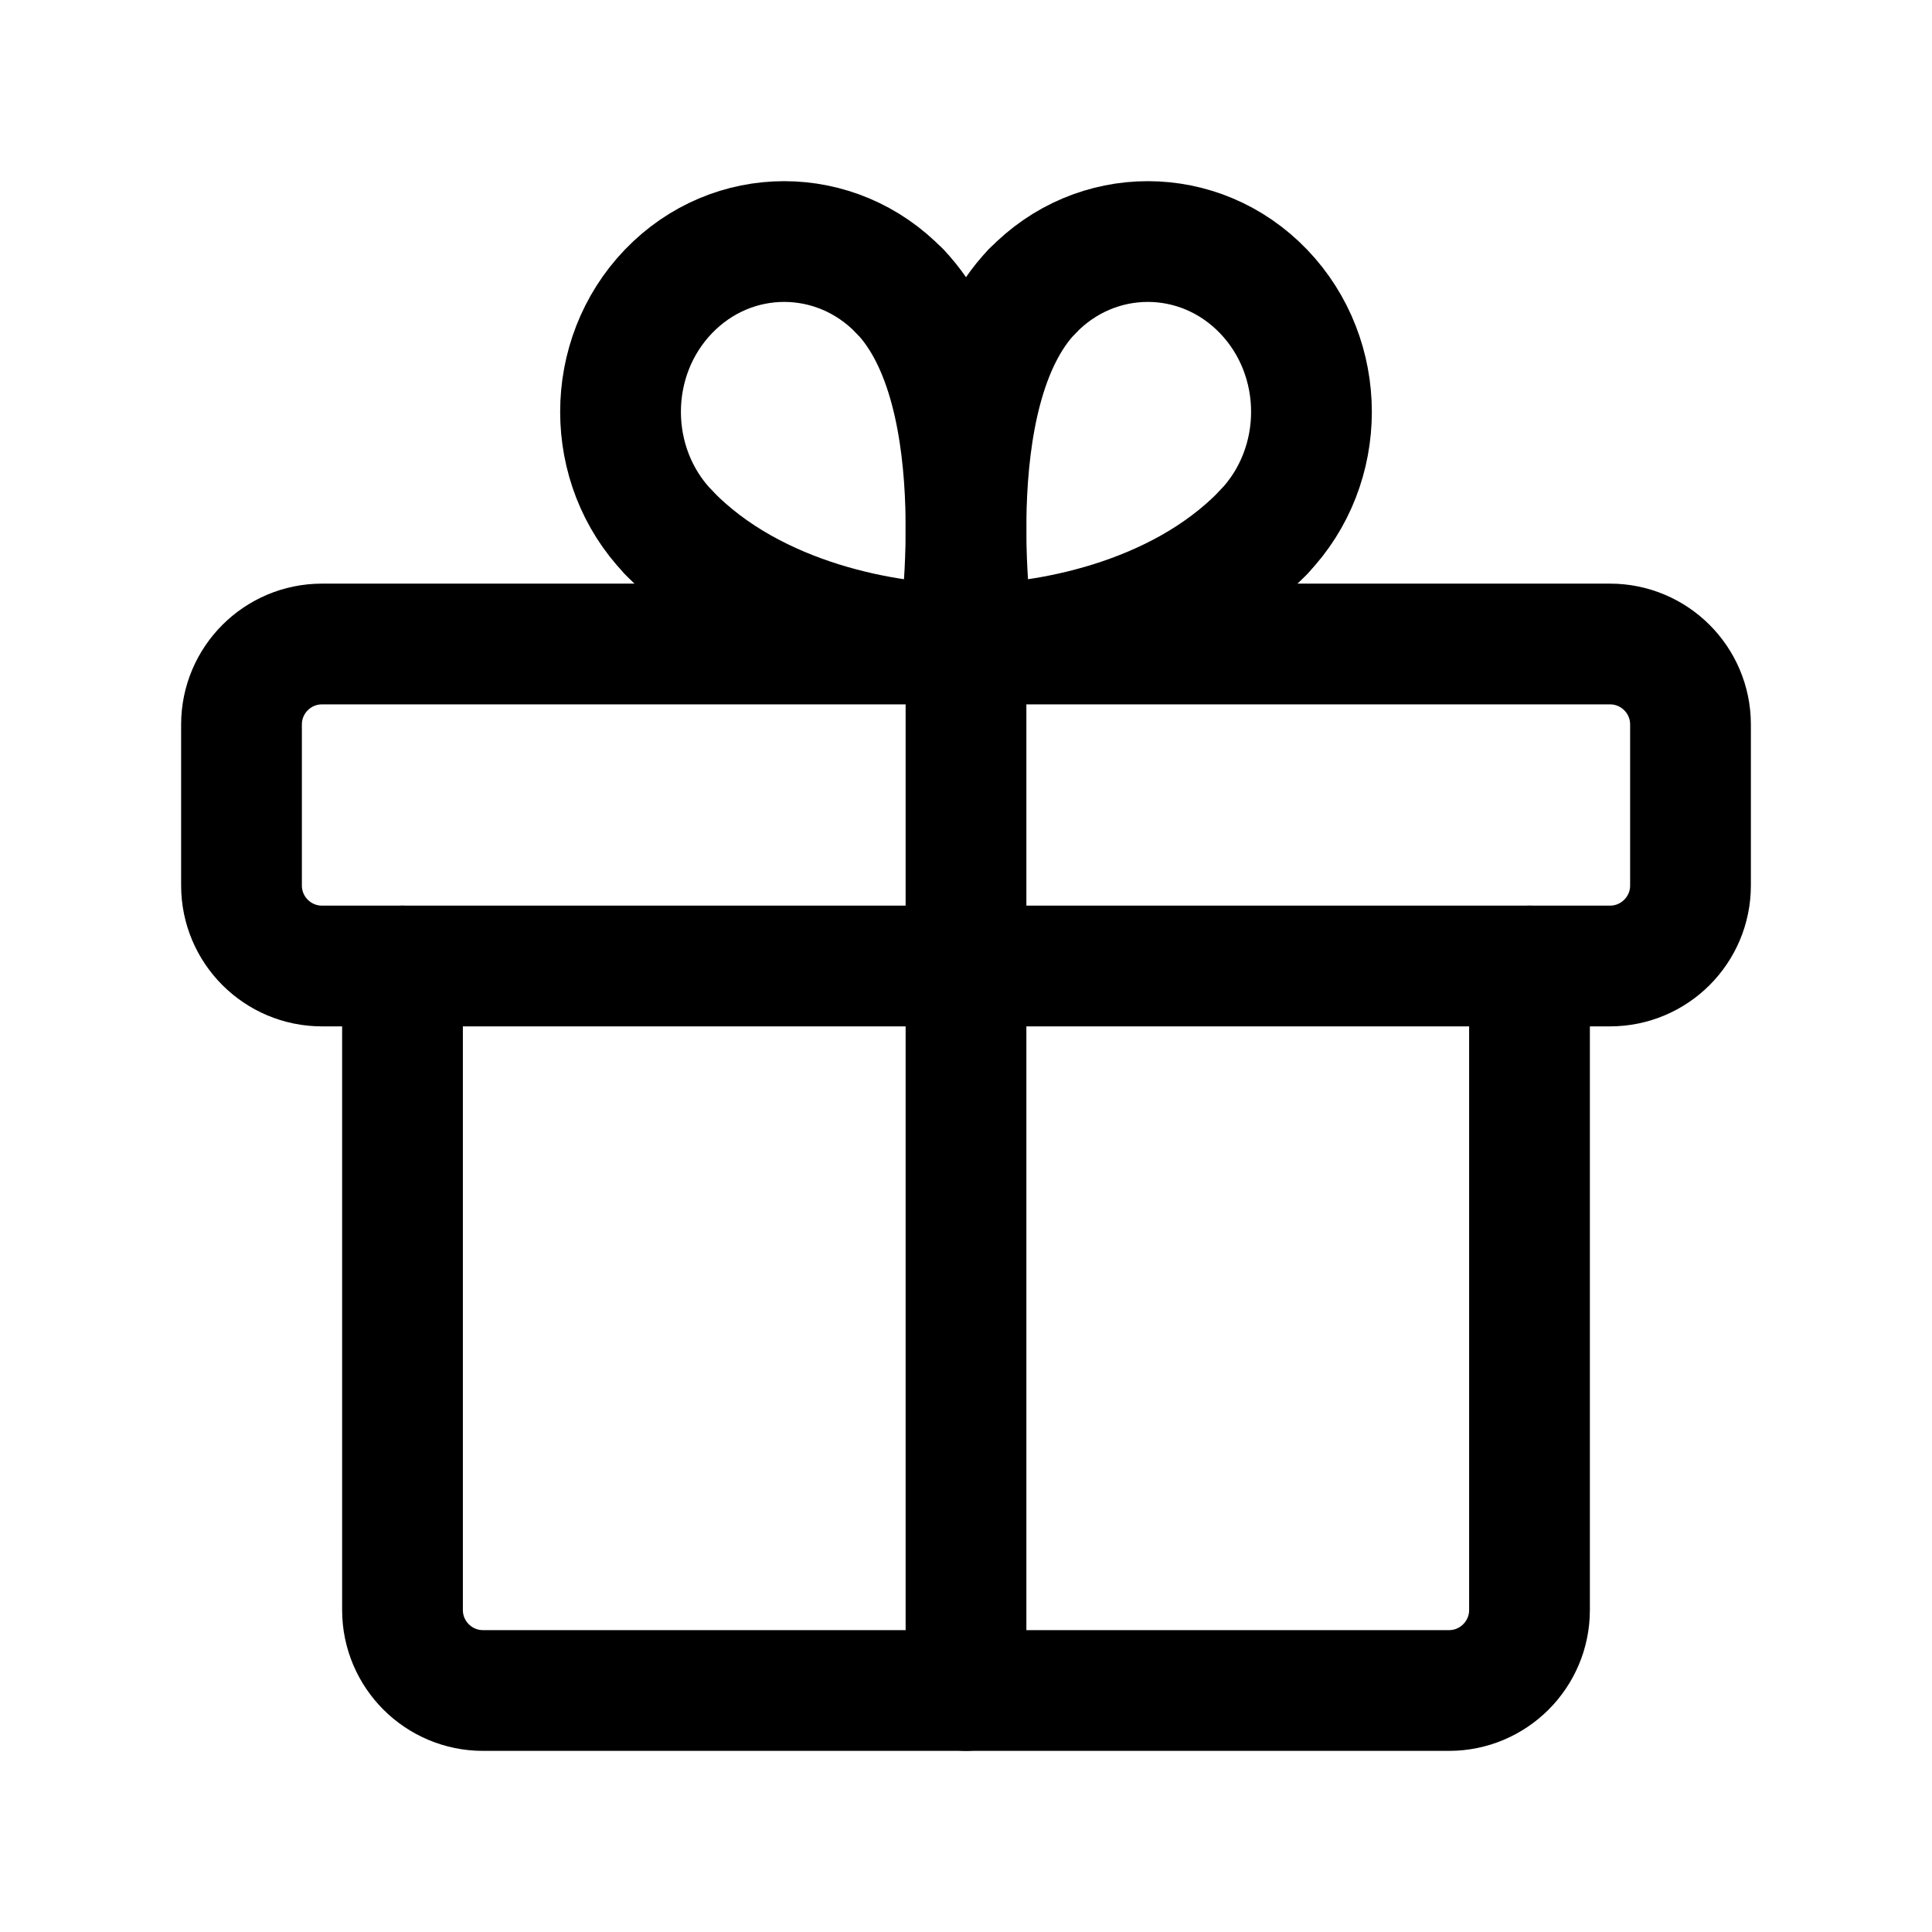
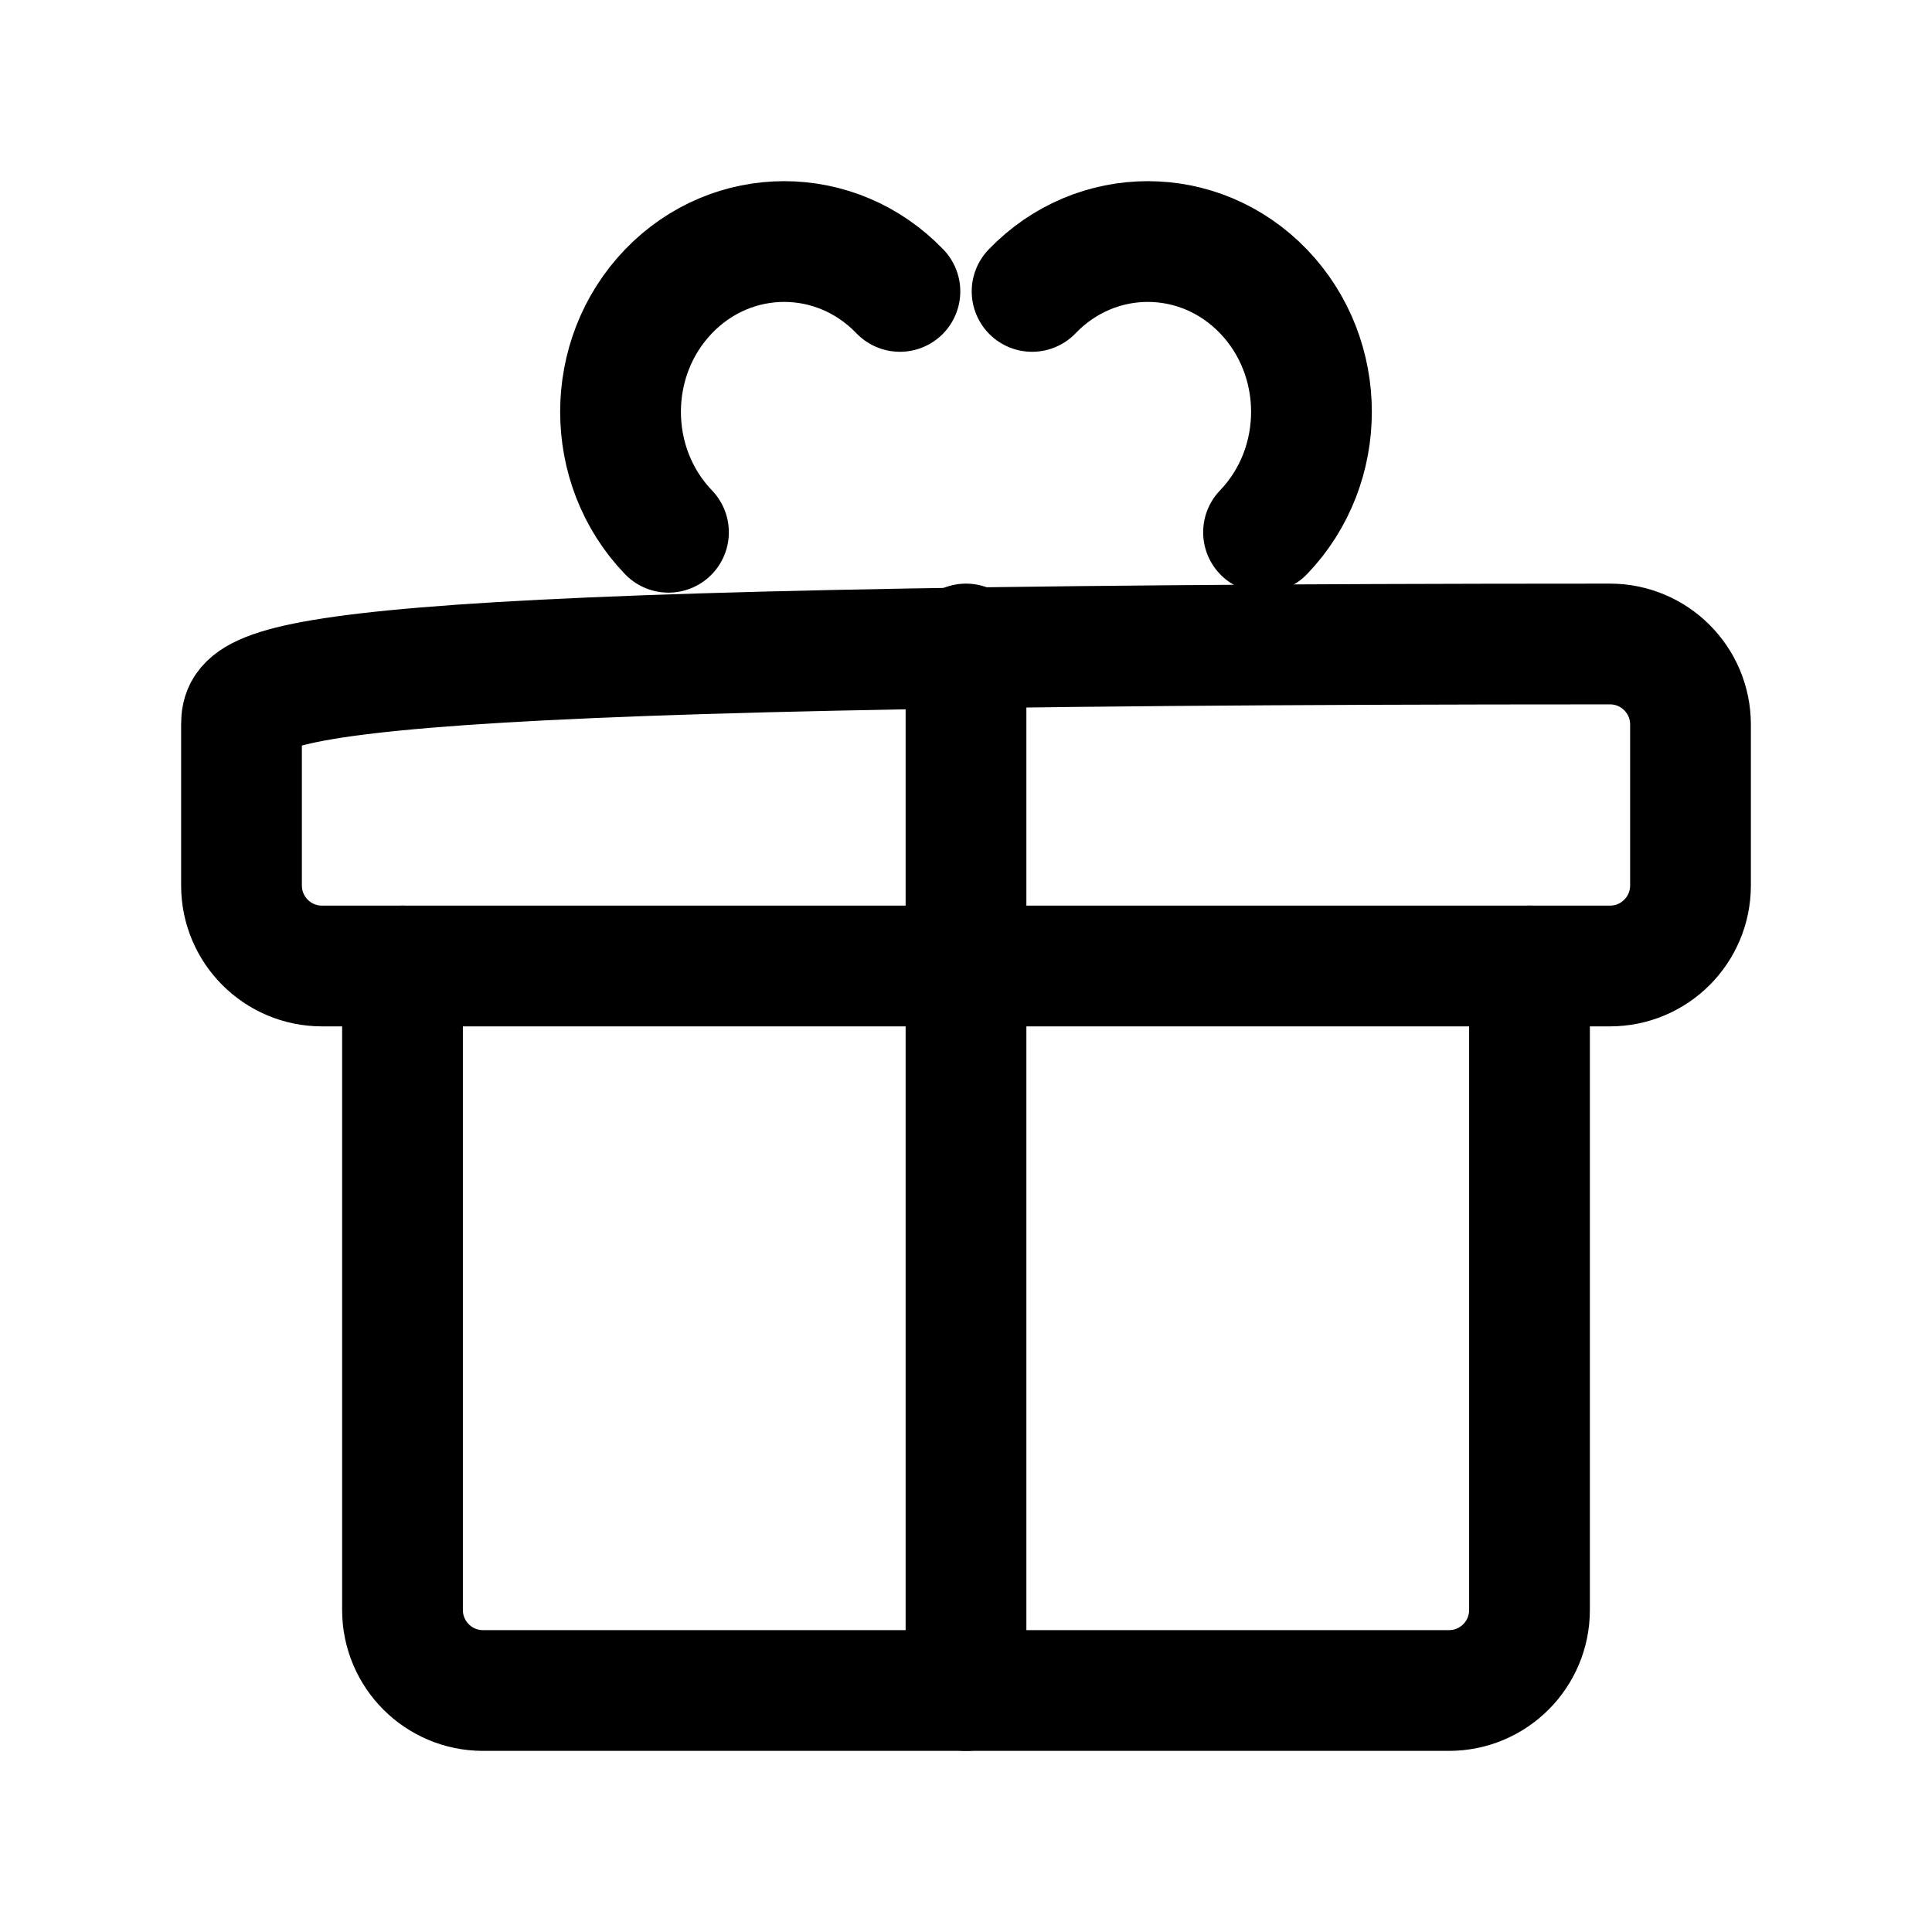
<svg xmlns="http://www.w3.org/2000/svg" width="24" height="24" viewBox="0 0 24 24" fill="none">
-   <path fill-rule="evenodd" clip-rule="evenodd" d="M20 8H4C3.448 8 3 8.448 3 9V11C3 11.552 3.448 12 4 12H20C20.552 12 21 11.552 21 11V9C21 8.448 20.552 8 20 8Z" stroke="black" stroke-width="1.5" stroke-linecap="round" stroke-linejoin="round" />
+   <path fill-rule="evenodd" clip-rule="evenodd" d="M20 8C3.448 8 3 8.448 3 9V11C3 11.552 3.448 12 4 12H20C20.552 12 21 11.552 21 11V9C21 8.448 20.552 8 20 8Z" stroke="black" stroke-width="1.5" stroke-linecap="round" stroke-linejoin="round" />
  <path d="M12 21V8" stroke="black" stroke-width="1.5" stroke-linecap="round" stroke-linejoin="round" />
-   <path d="M15.696 6.612C14.618 7.734 12.921 8 12.099 8" stroke="black" stroke-width="1.5" stroke-linecap="round" stroke-linejoin="round" />
-   <path d="M12.099 8C12.099 8 11.605 4.884 12.82 3.62" stroke="black" stroke-width="1.5" stroke-linecap="round" stroke-linejoin="round" />
  <path d="M15.696 6.612C16.49 5.786 16.49 4.446 15.696 3.62C14.902 2.794 13.615 2.794 12.821 3.62" stroke="black" stroke-width="1.5" stroke-linecap="round" stroke-linejoin="round" />
-   <path d="M8.304 6.612C9.382 7.734 11.079 8 11.901 8" stroke="black" stroke-width="1.5" stroke-linecap="round" stroke-linejoin="round" />
-   <path d="M11.901 8C11.901 8 12.395 4.884 11.18 3.62" stroke="black" stroke-width="1.5" stroke-linecap="round" stroke-linejoin="round" />
  <path d="M8.304 6.612C7.51 5.786 7.51 4.446 8.304 3.62C9.098 2.794 10.385 2.794 11.179 3.62" stroke="black" stroke-width="1.5" stroke-linecap="round" stroke-linejoin="round" />
  <path d="M19 12V20C19 20.552 18.552 21 18 21H6C5.448 21 5 20.552 5 20V12" stroke="black" stroke-width="1.5" stroke-linecap="round" stroke-linejoin="round" />
</svg>